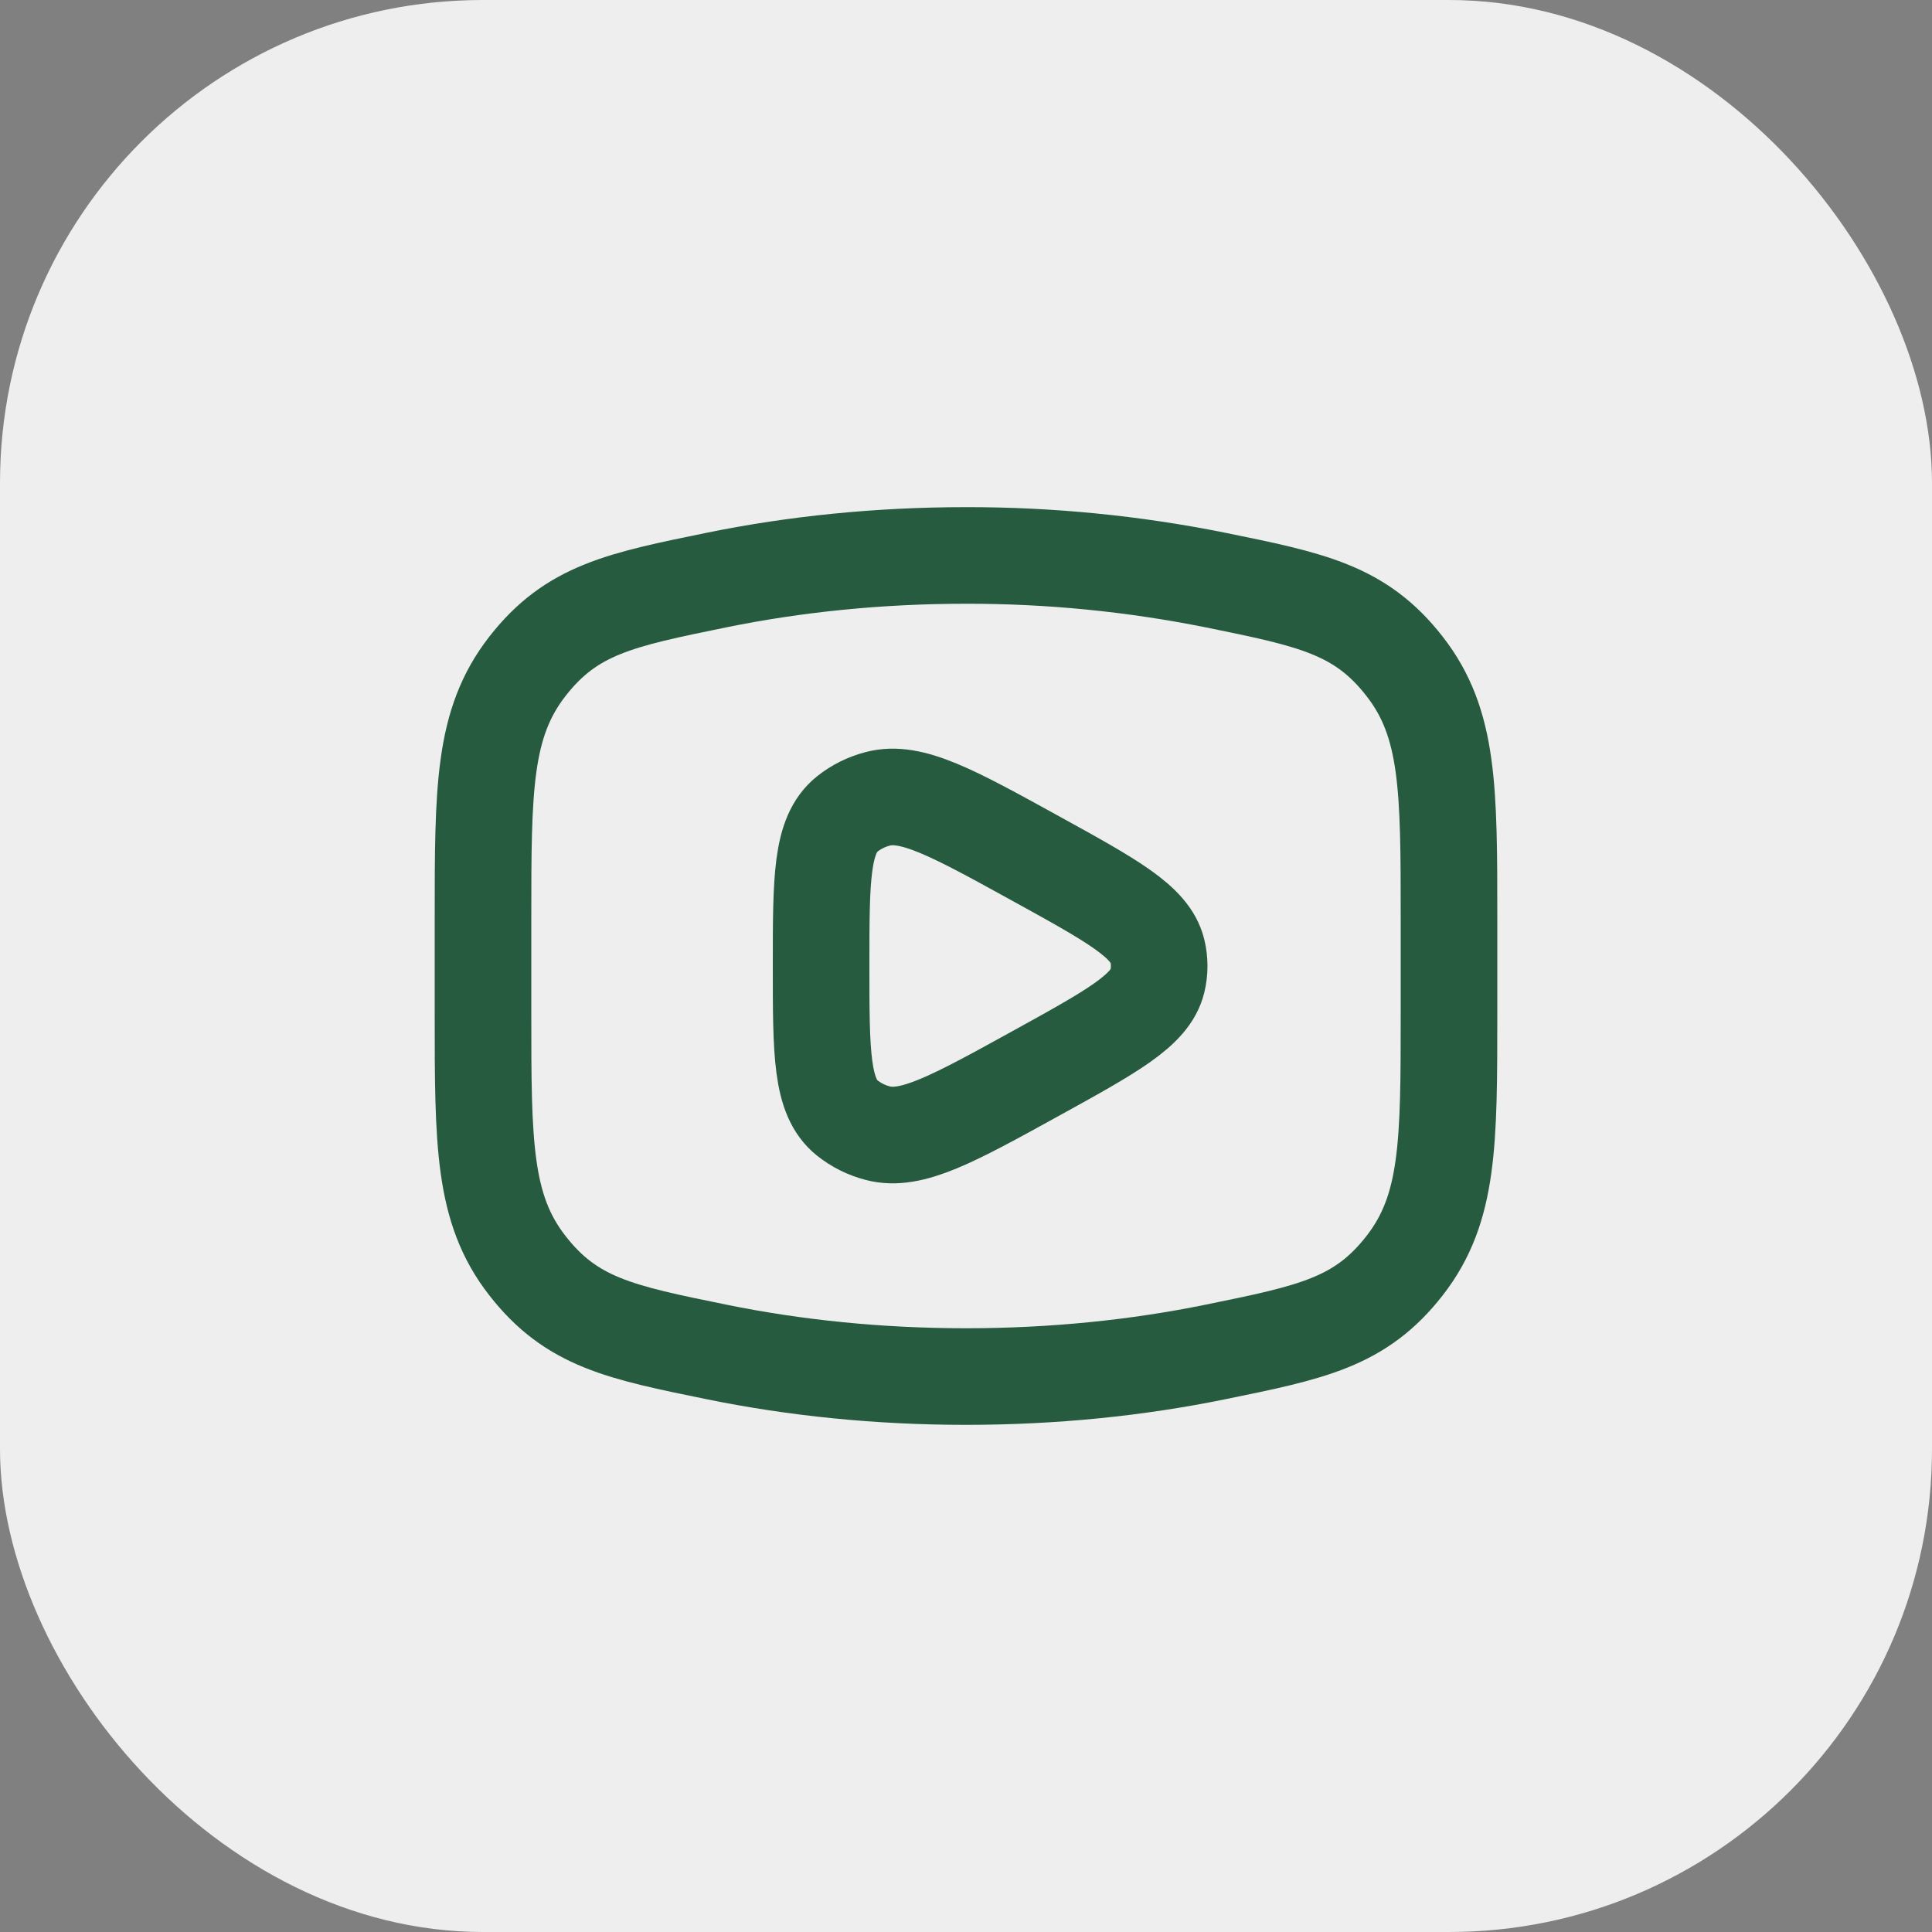
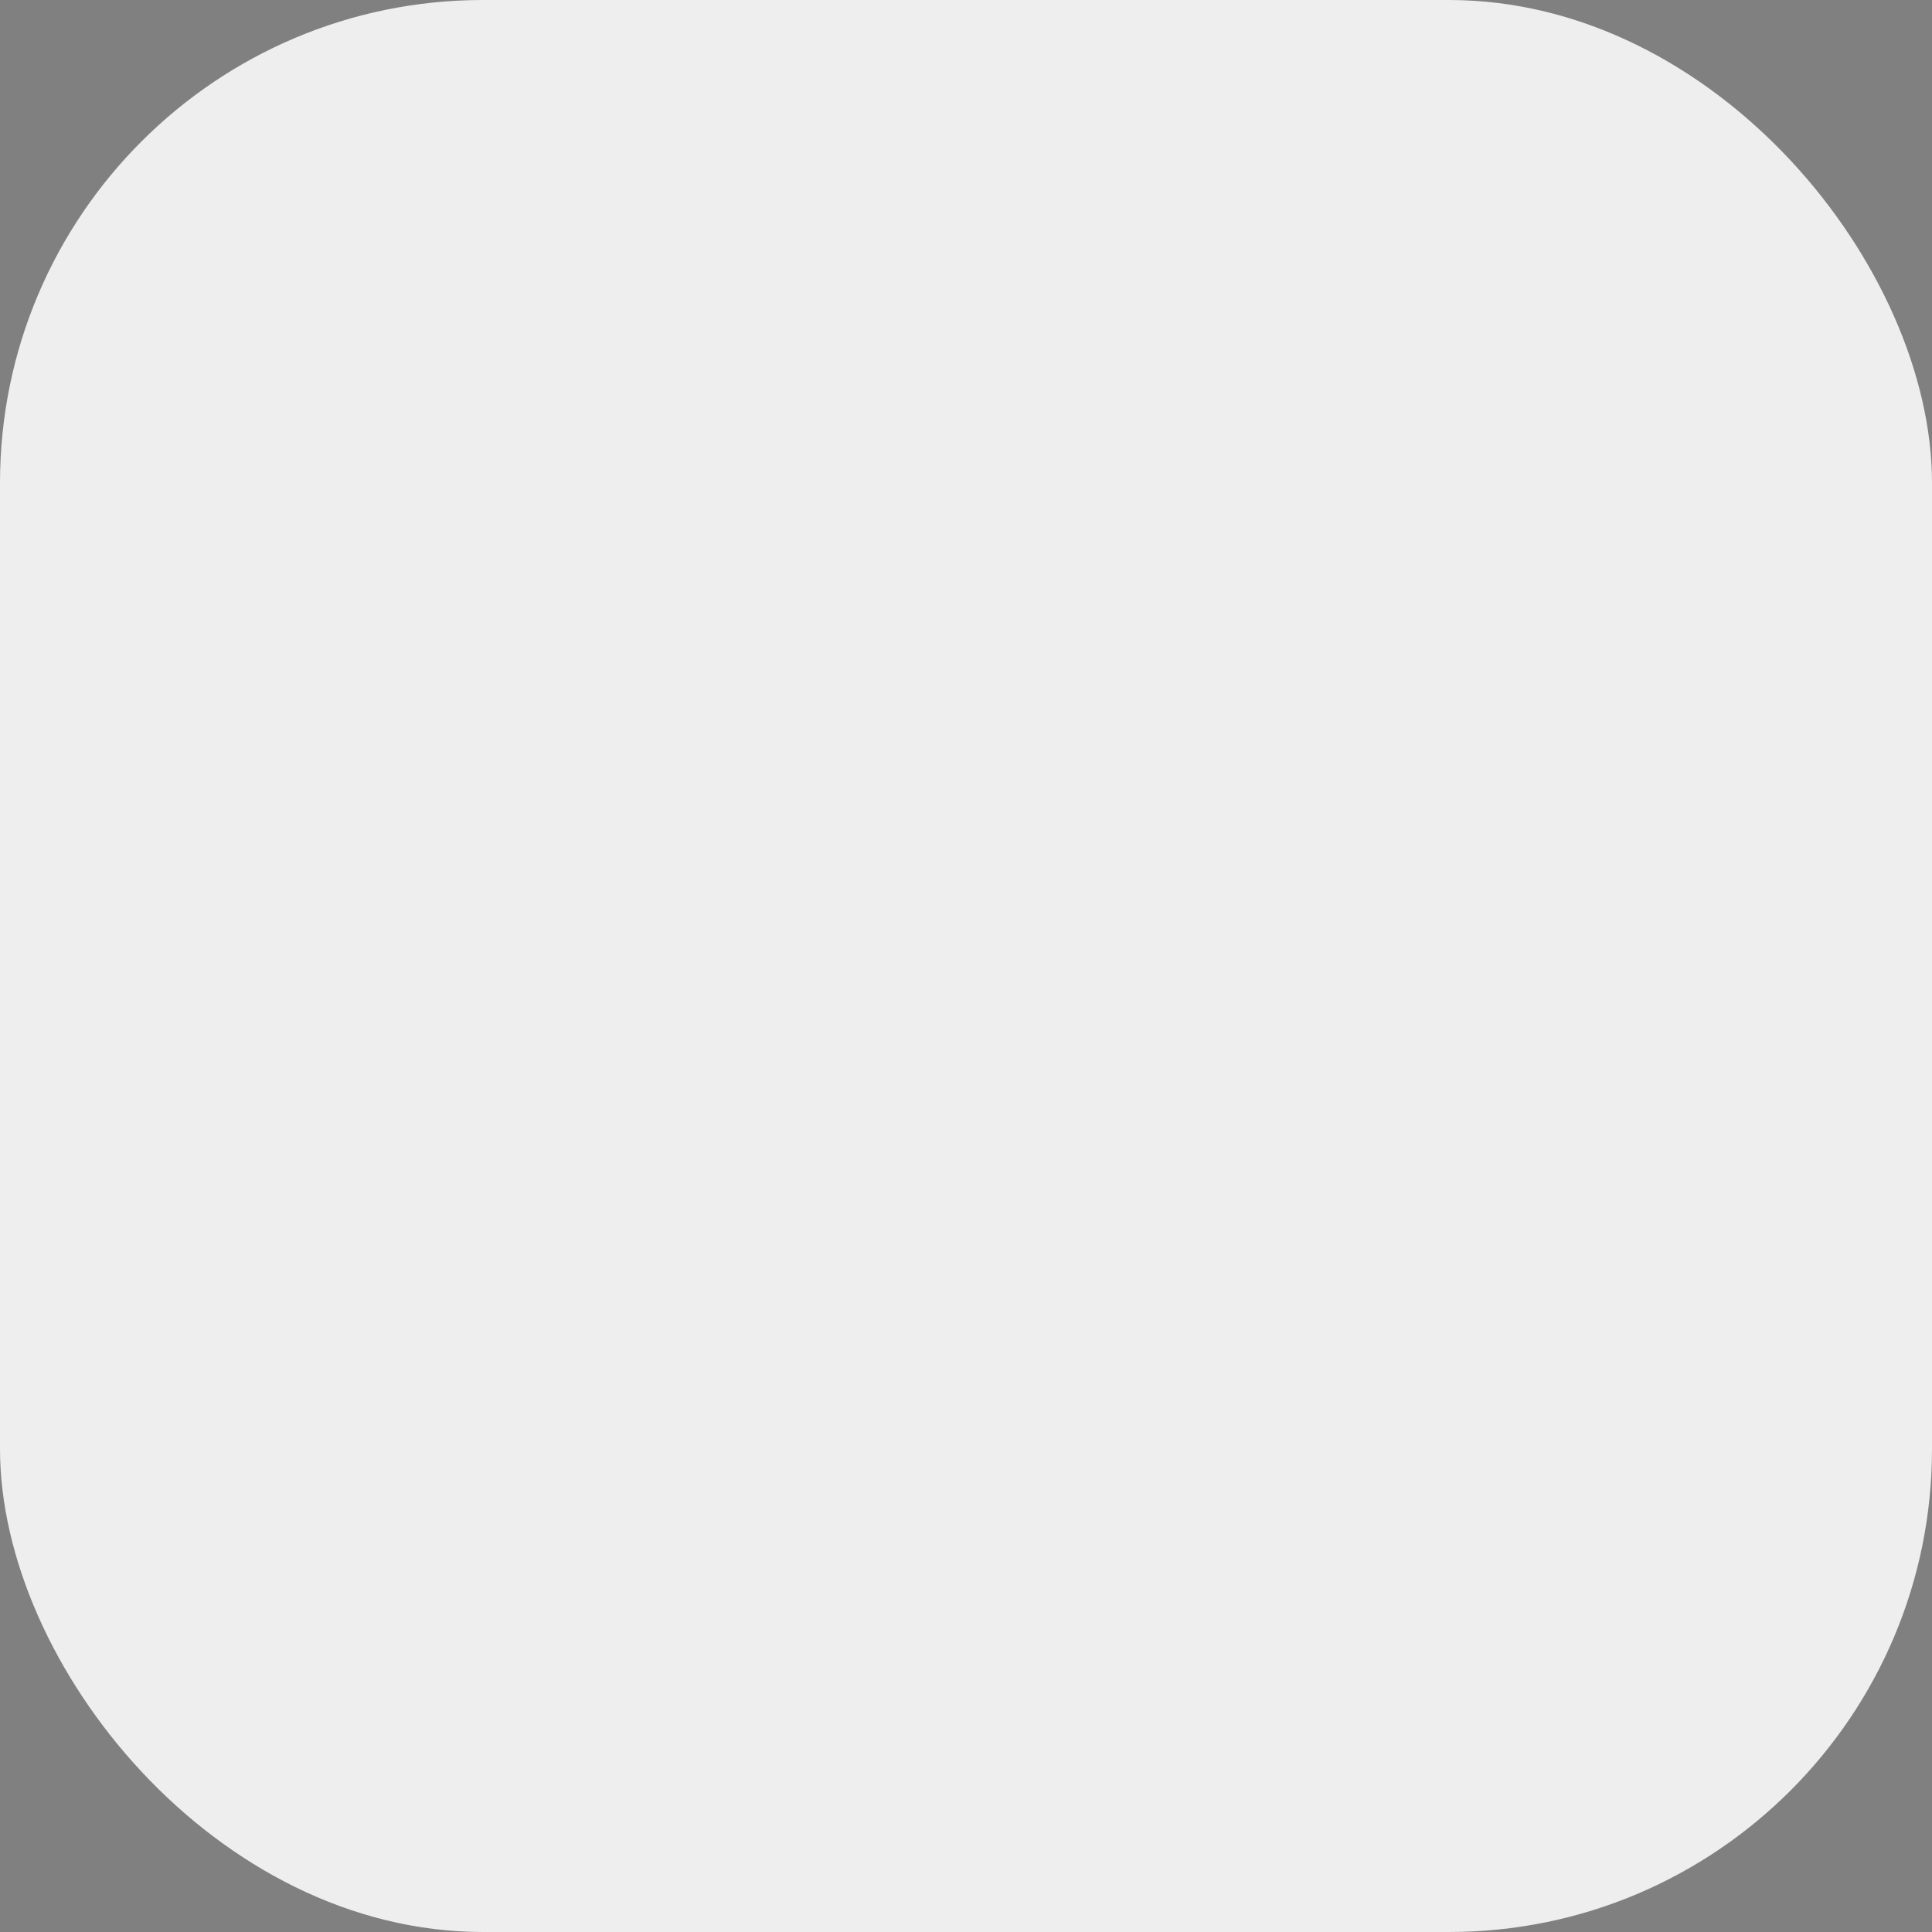
<svg xmlns="http://www.w3.org/2000/svg" width="40" height="40" viewBox="0 0 40 40" fill="none">
  <rect x="0" y="0" width="40" height="40" fill="#808080" stroke="none" />
  <rect width="40" height="40" rx="10" fill="#EEEEEE" />
-   <path d="M20 28.5C21.81 28.5 23.545 28.321 25.153 27.993C27.163 27.583 28.167 27.379 29.083 26.201C30 25.022 30 23.669 30 20.963V19.037C30 16.331 30 14.977 29.083 13.799C28.167 12.621 27.163 12.416 25.153 12.007C23.456 11.667 21.73 11.497 20 11.5C18.19 11.5 16.455 11.679 14.847 12.007C12.837 12.417 11.833 12.621 10.917 13.799C10 14.978 10 16.331 10 19.037V20.963C10 23.669 10 25.023 10.917 26.201C11.833 27.379 12.837 27.584 14.847 27.993C16.455 28.321 18.19 28.5 20 28.5Z" stroke="#265B40" stroke-width="2" stroke-linecap="round" stroke-linejoin="round" />
-   <path d="M23.962 20.313C23.814 20.919 23.024 21.353 21.445 22.224C19.727 23.171 18.868 23.644 18.173 23.461C17.941 23.401 17.725 23.293 17.538 23.144C17 22.709 17 21.806 17 20C17 18.194 17 17.291 17.538 16.856C17.72 16.709 17.938 16.6 18.173 16.539C18.868 16.356 19.727 16.829 21.445 17.776C23.025 18.646 23.814 19.081 23.962 19.687C24.012 19.893 24.012 20.107 23.962 20.313Z" stroke="#265B40" stroke-width="2" stroke-linecap="round" stroke-linejoin="round" />
</svg>